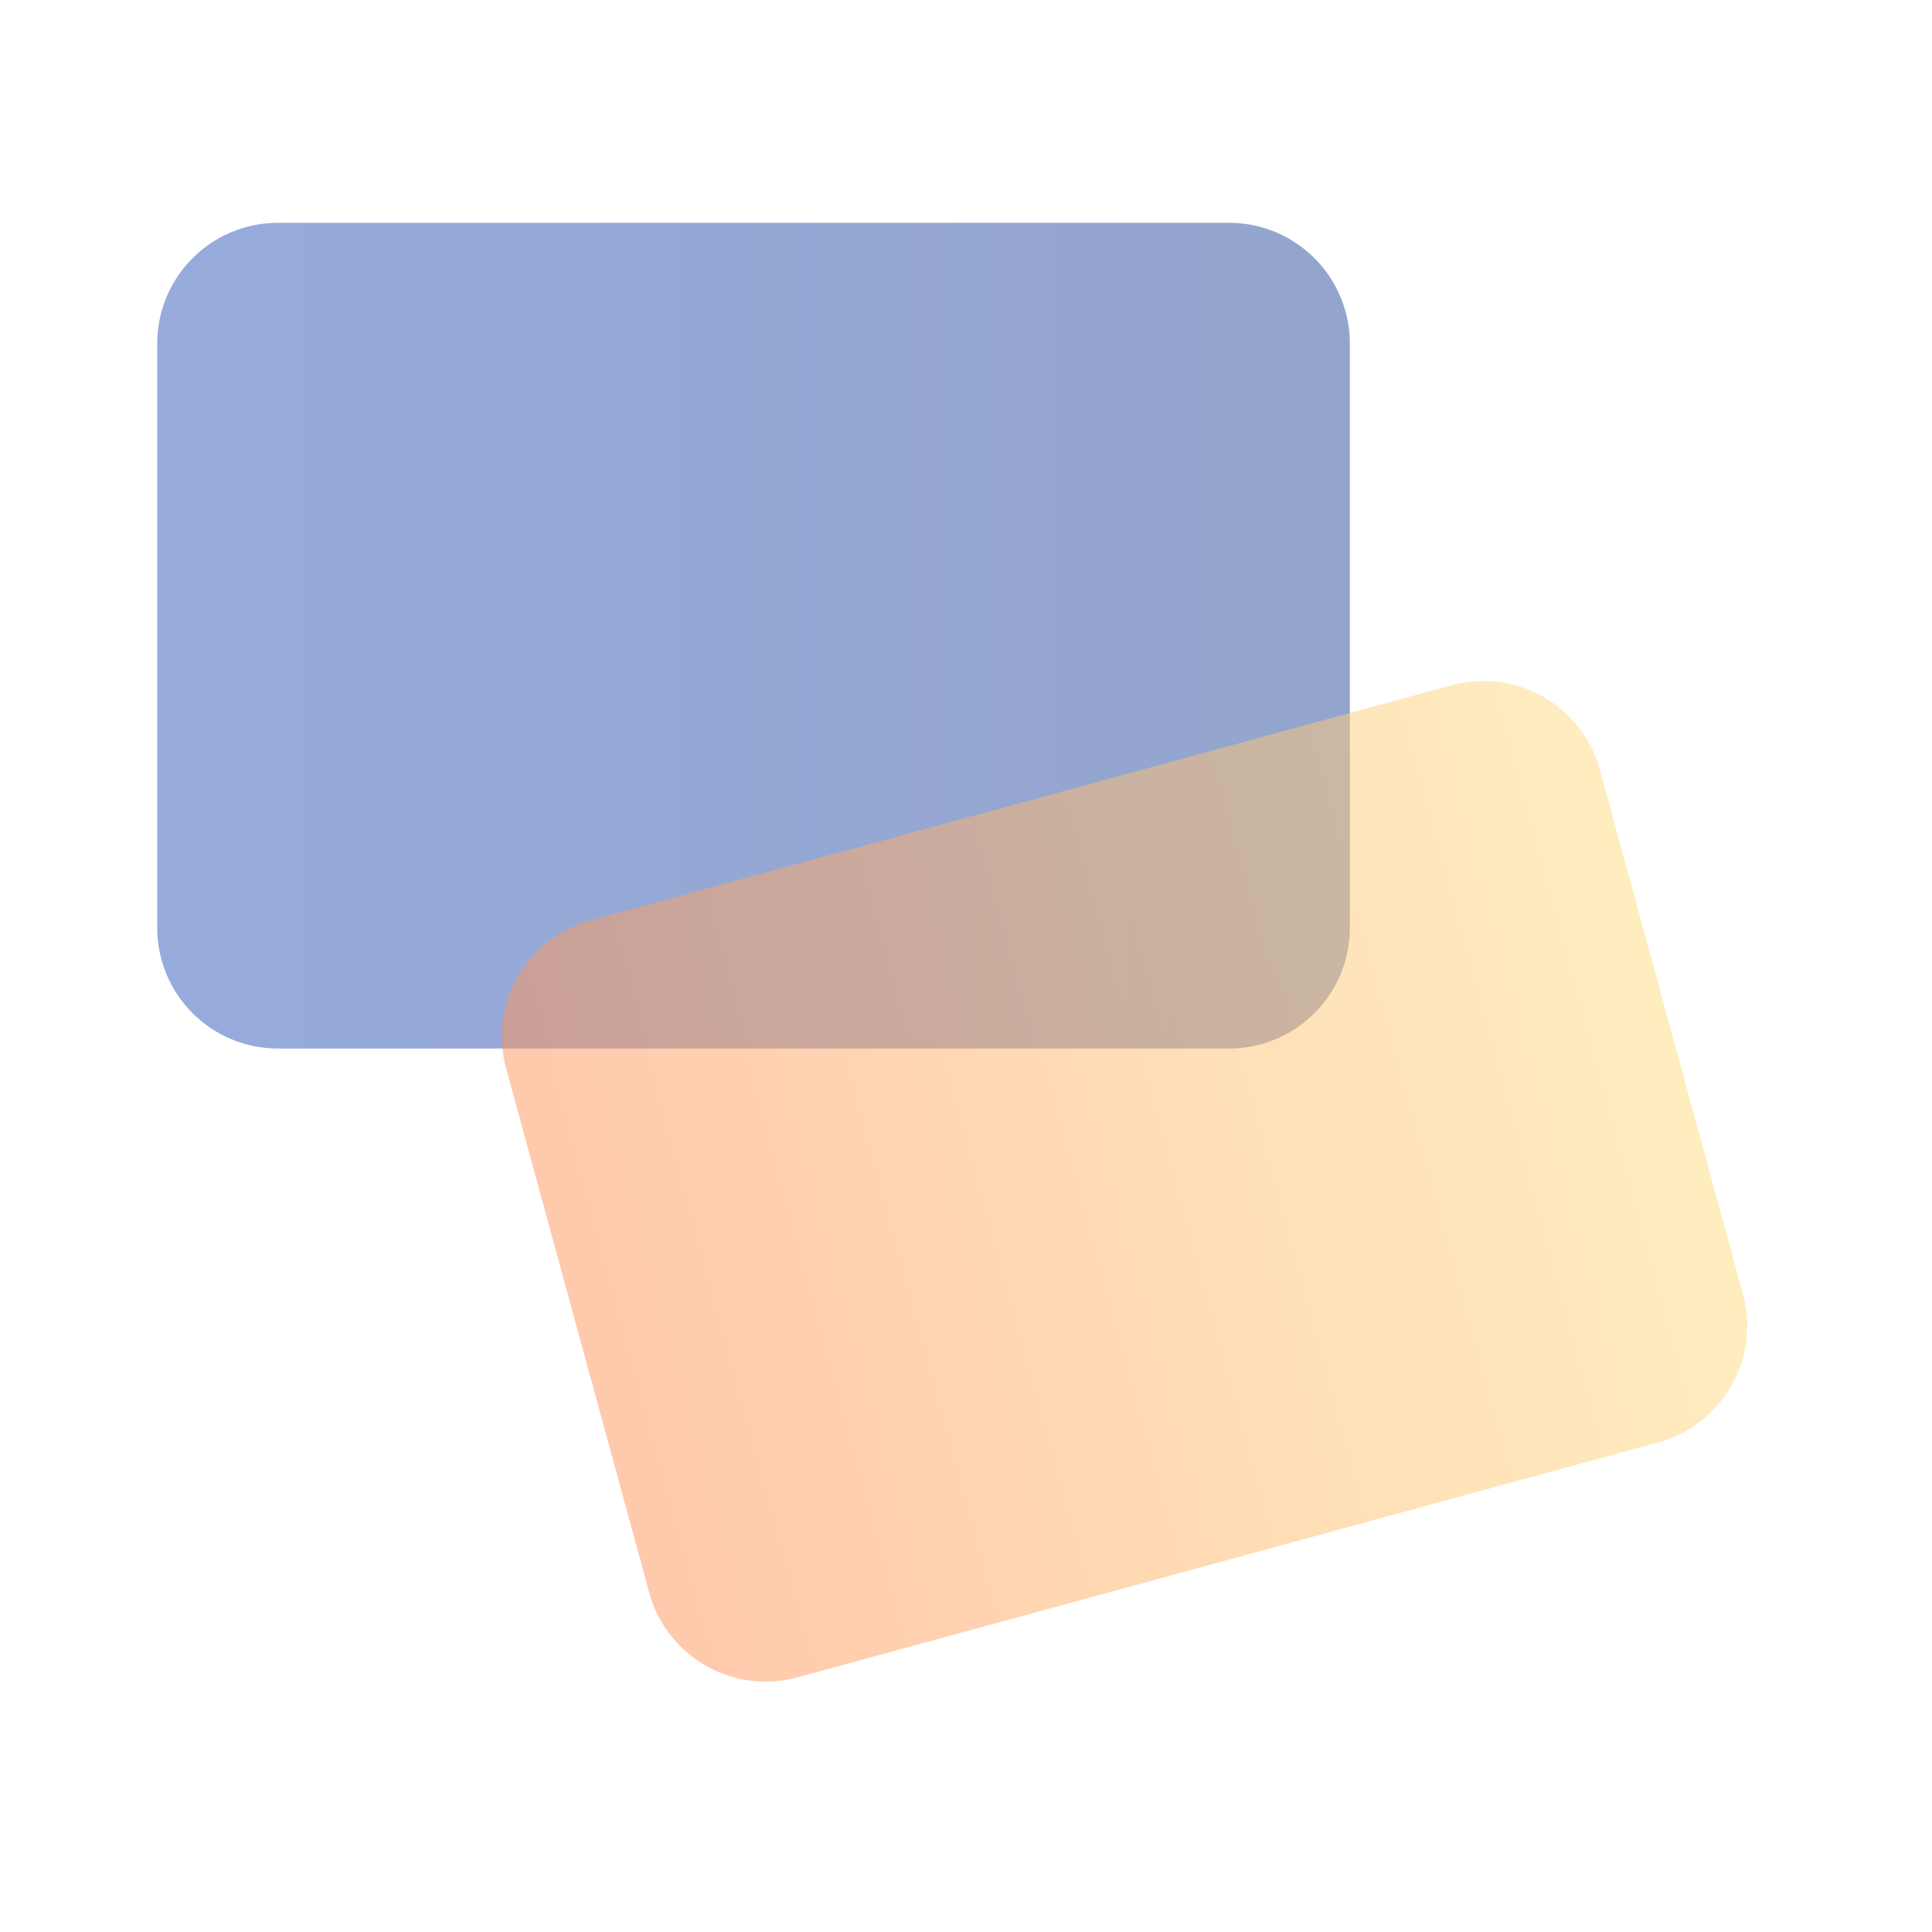
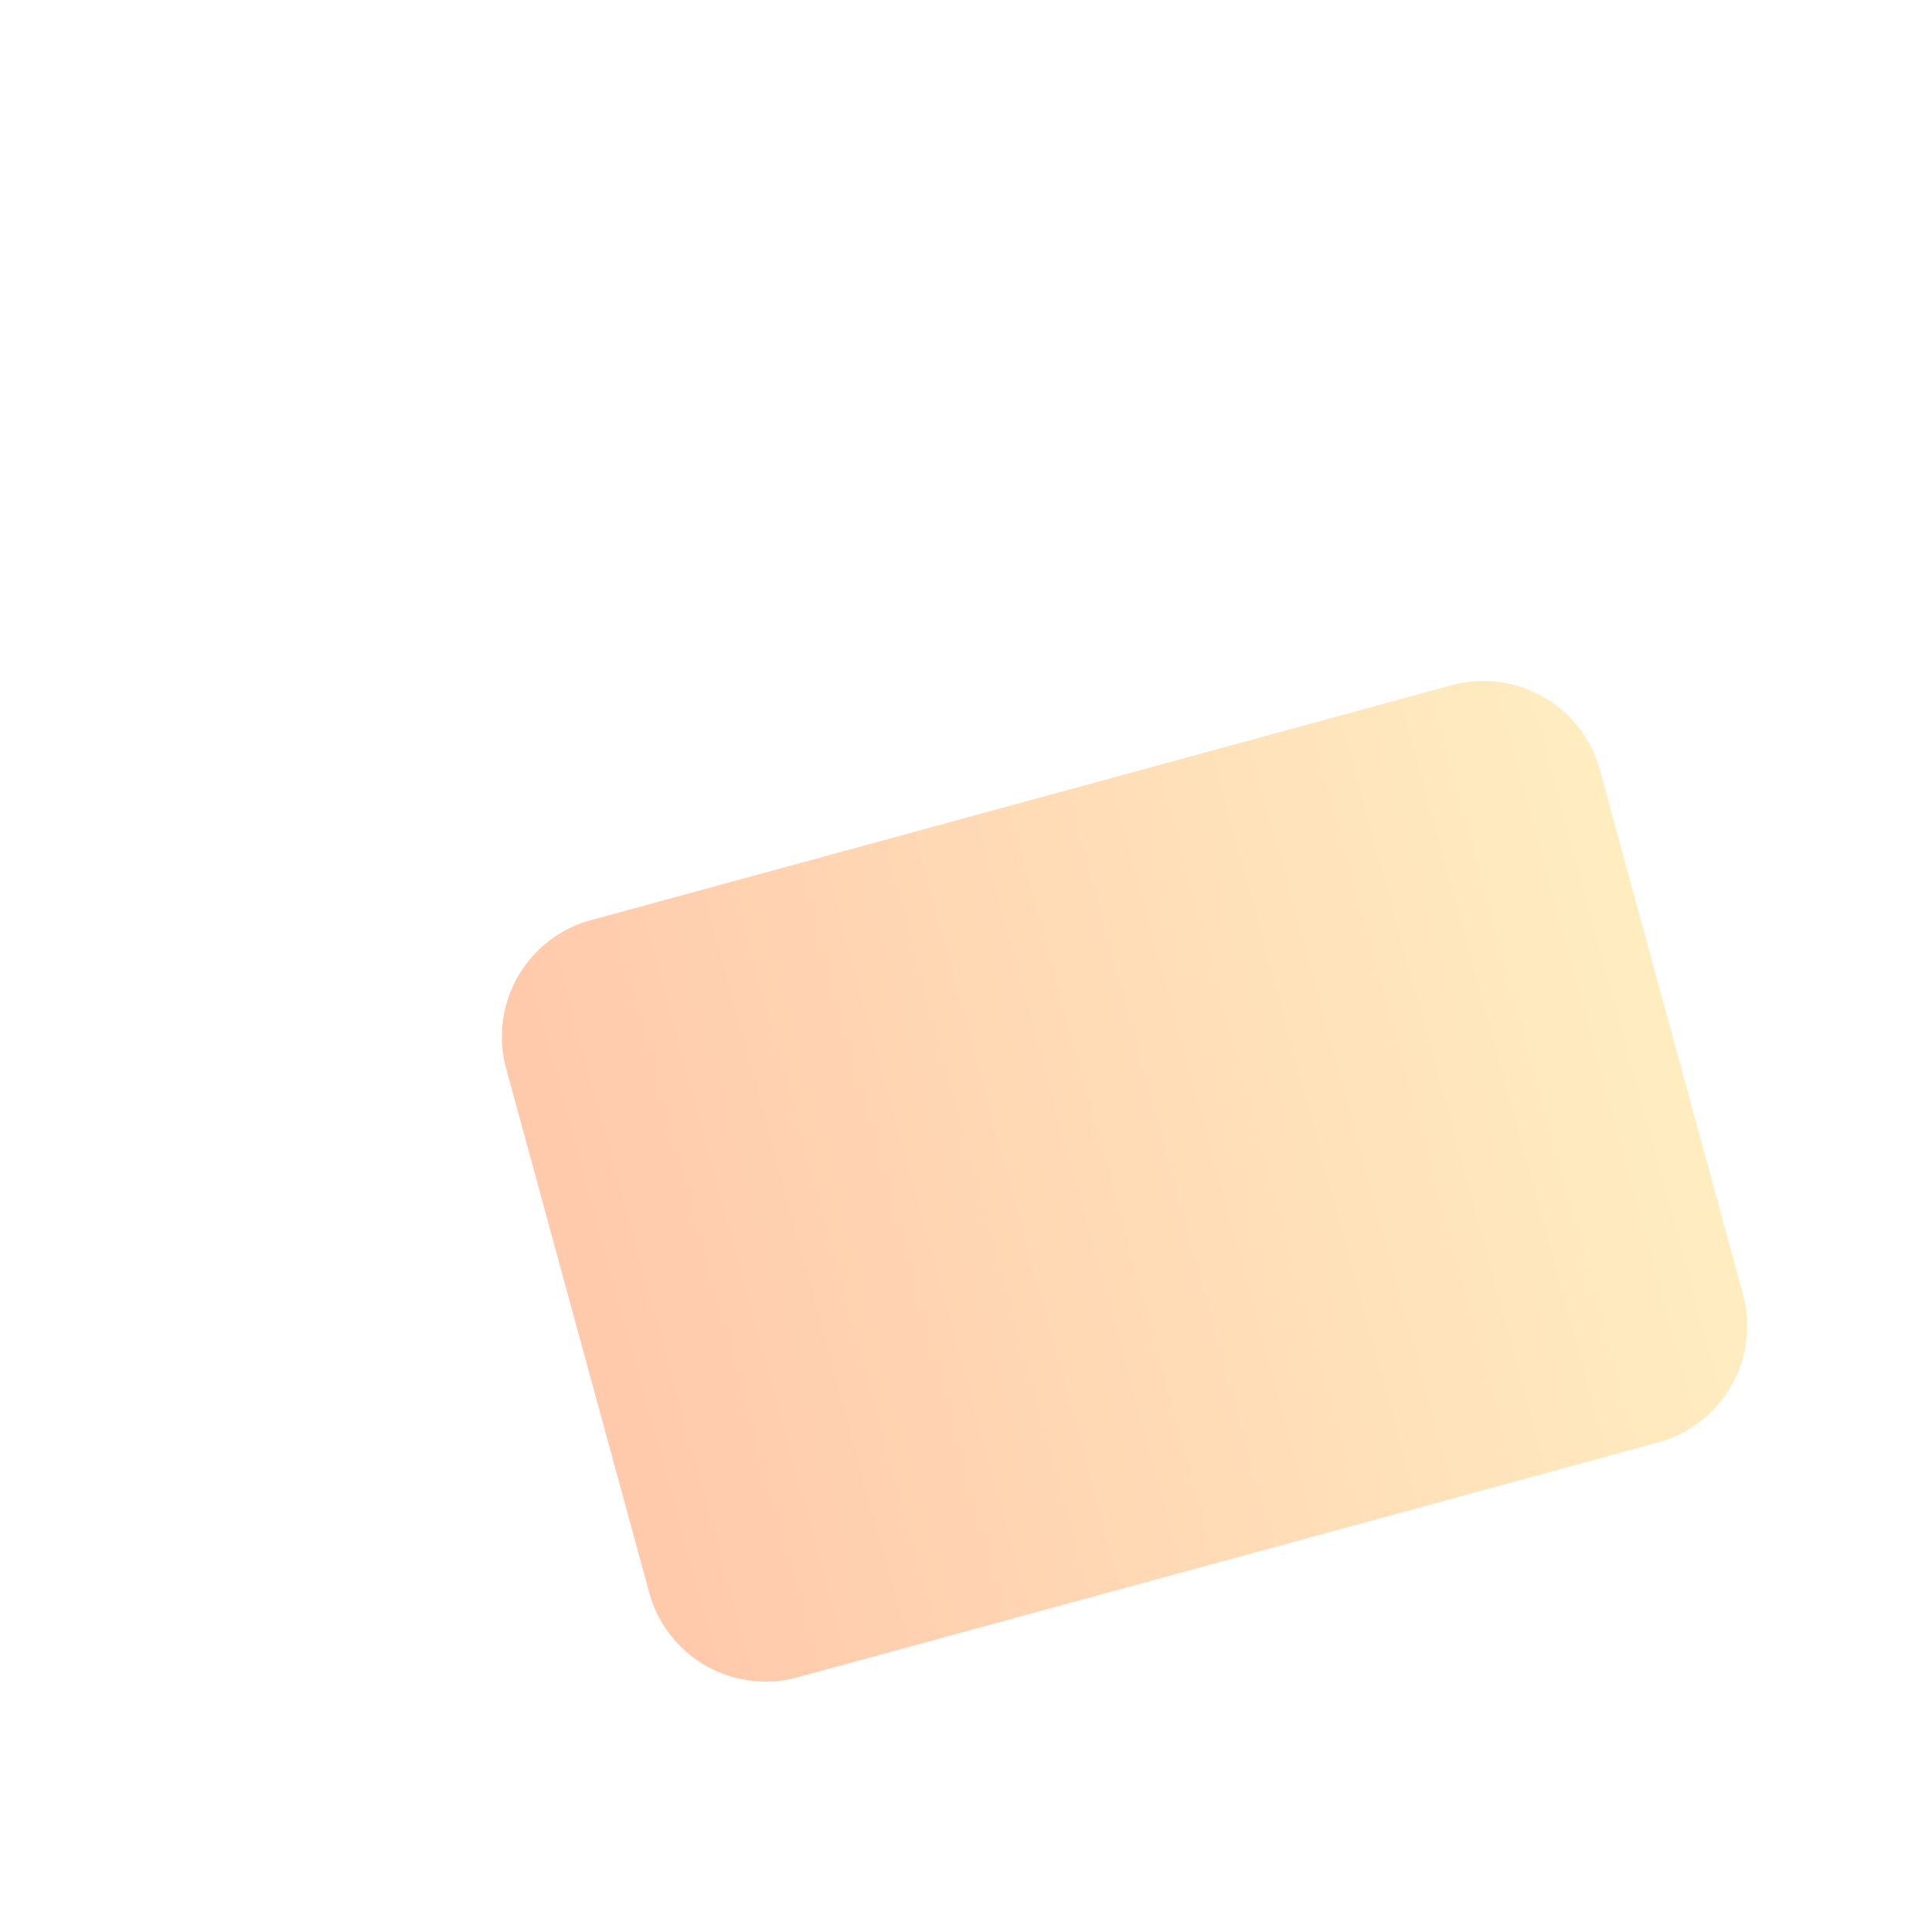
<svg xmlns="http://www.w3.org/2000/svg" width="64" height="64" fill="none">
  <path fill="#fff" d="M0 0h64v64H0z" />
-   <path opacity=".5" d="M44.716 30.734a4 4 0 01-4 4H9.208a4 4 0 01-4-4V11.382a4 4 0 014-4h31.508a4 4 0 014 4v19.352z" fill="url(#paint0_linear_509_27438)" />
  <path opacity=".5" d="M57.738 42.87a4 4 0 01-2.805 4.912L26.42 55.564a4 4 0 01-4.913-2.805l-4.74-17.365a4 4 0 012.806-4.912l28.513-7.783a4 4 0 014.912 2.805l4.74 17.366z" fill="url(#paint1_linear_509_27438)" />
  <defs>
    <linearGradient id="paint0_linear_509_27438" x1="44.716" y1="21.193" x2="5.208" y2="21.193" gradientUnits="userSpaceOnUse">
      <stop stop-color="#294B9B" />
      <stop offset="1" stop-color="#2F58BB" />
    </linearGradient>
    <linearGradient id="paint1_linear_509_27438" x1="55.368" y1="34.187" x2="19.138" y2="44.076" gradientUnits="userSpaceOnUse">
      <stop stop-color="#FFDC83" />
      <stop offset="1" stop-color="#FF9458" />
    </linearGradient>
  </defs>
</svg>